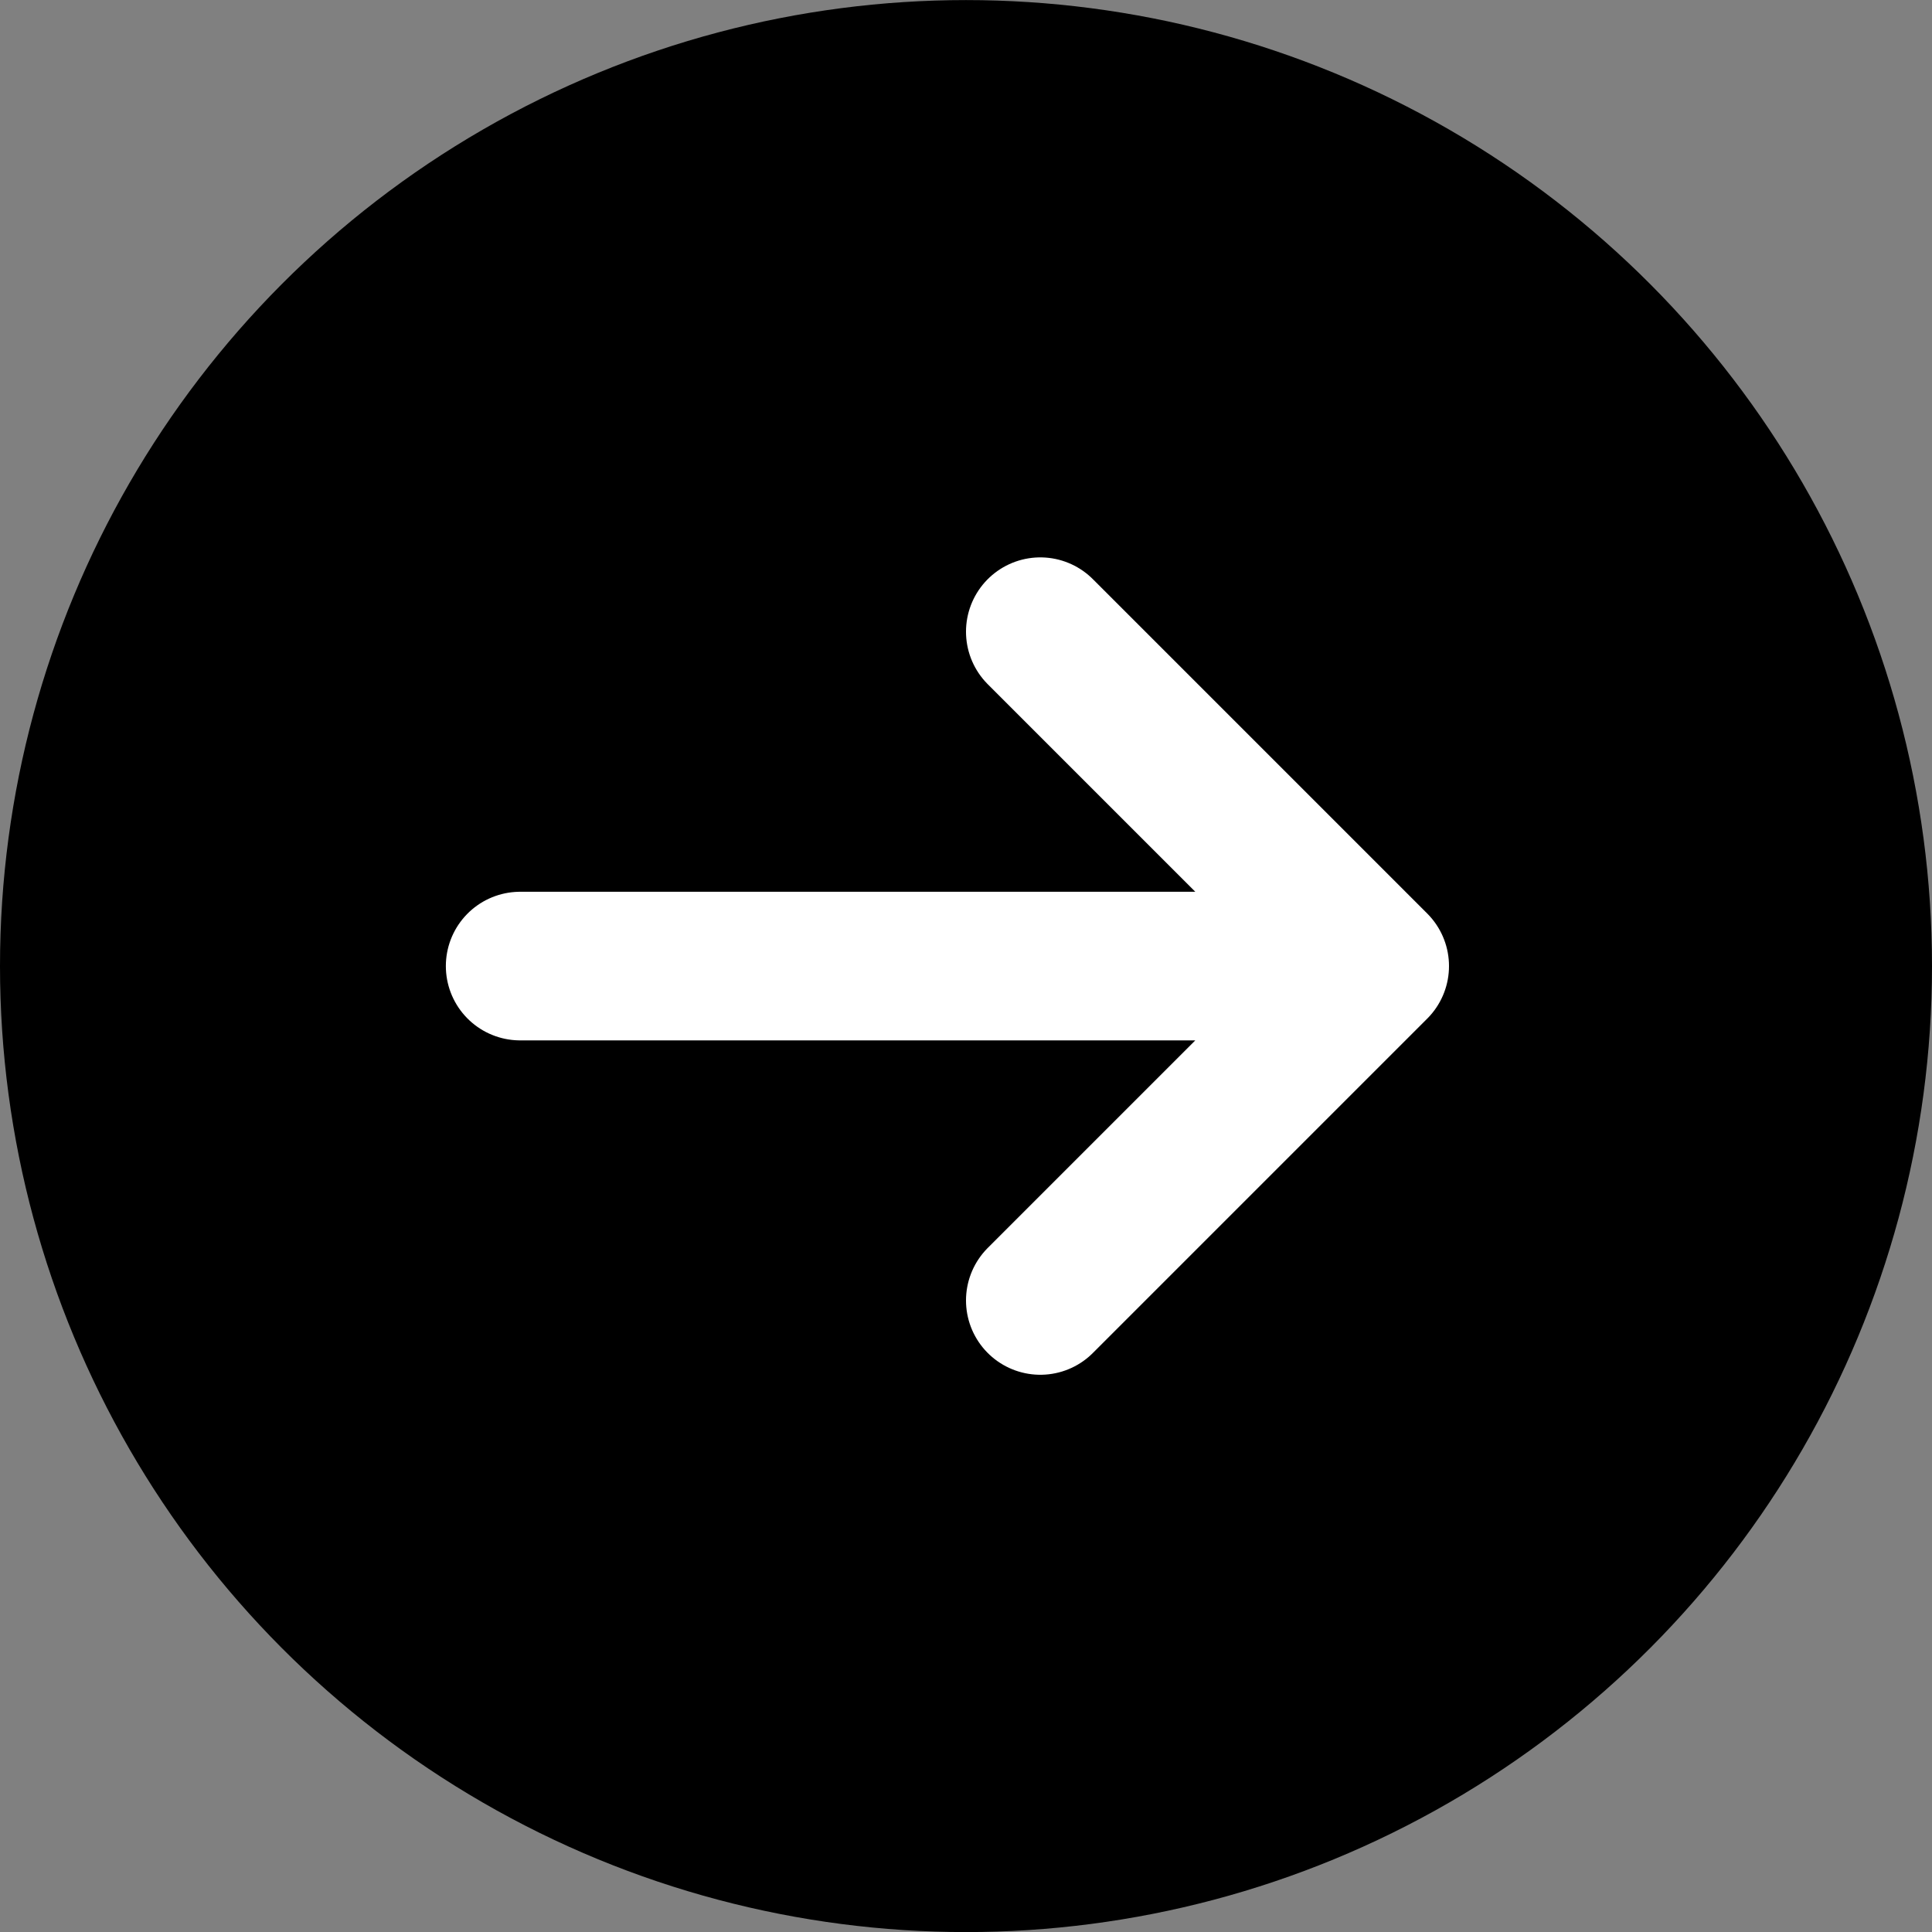
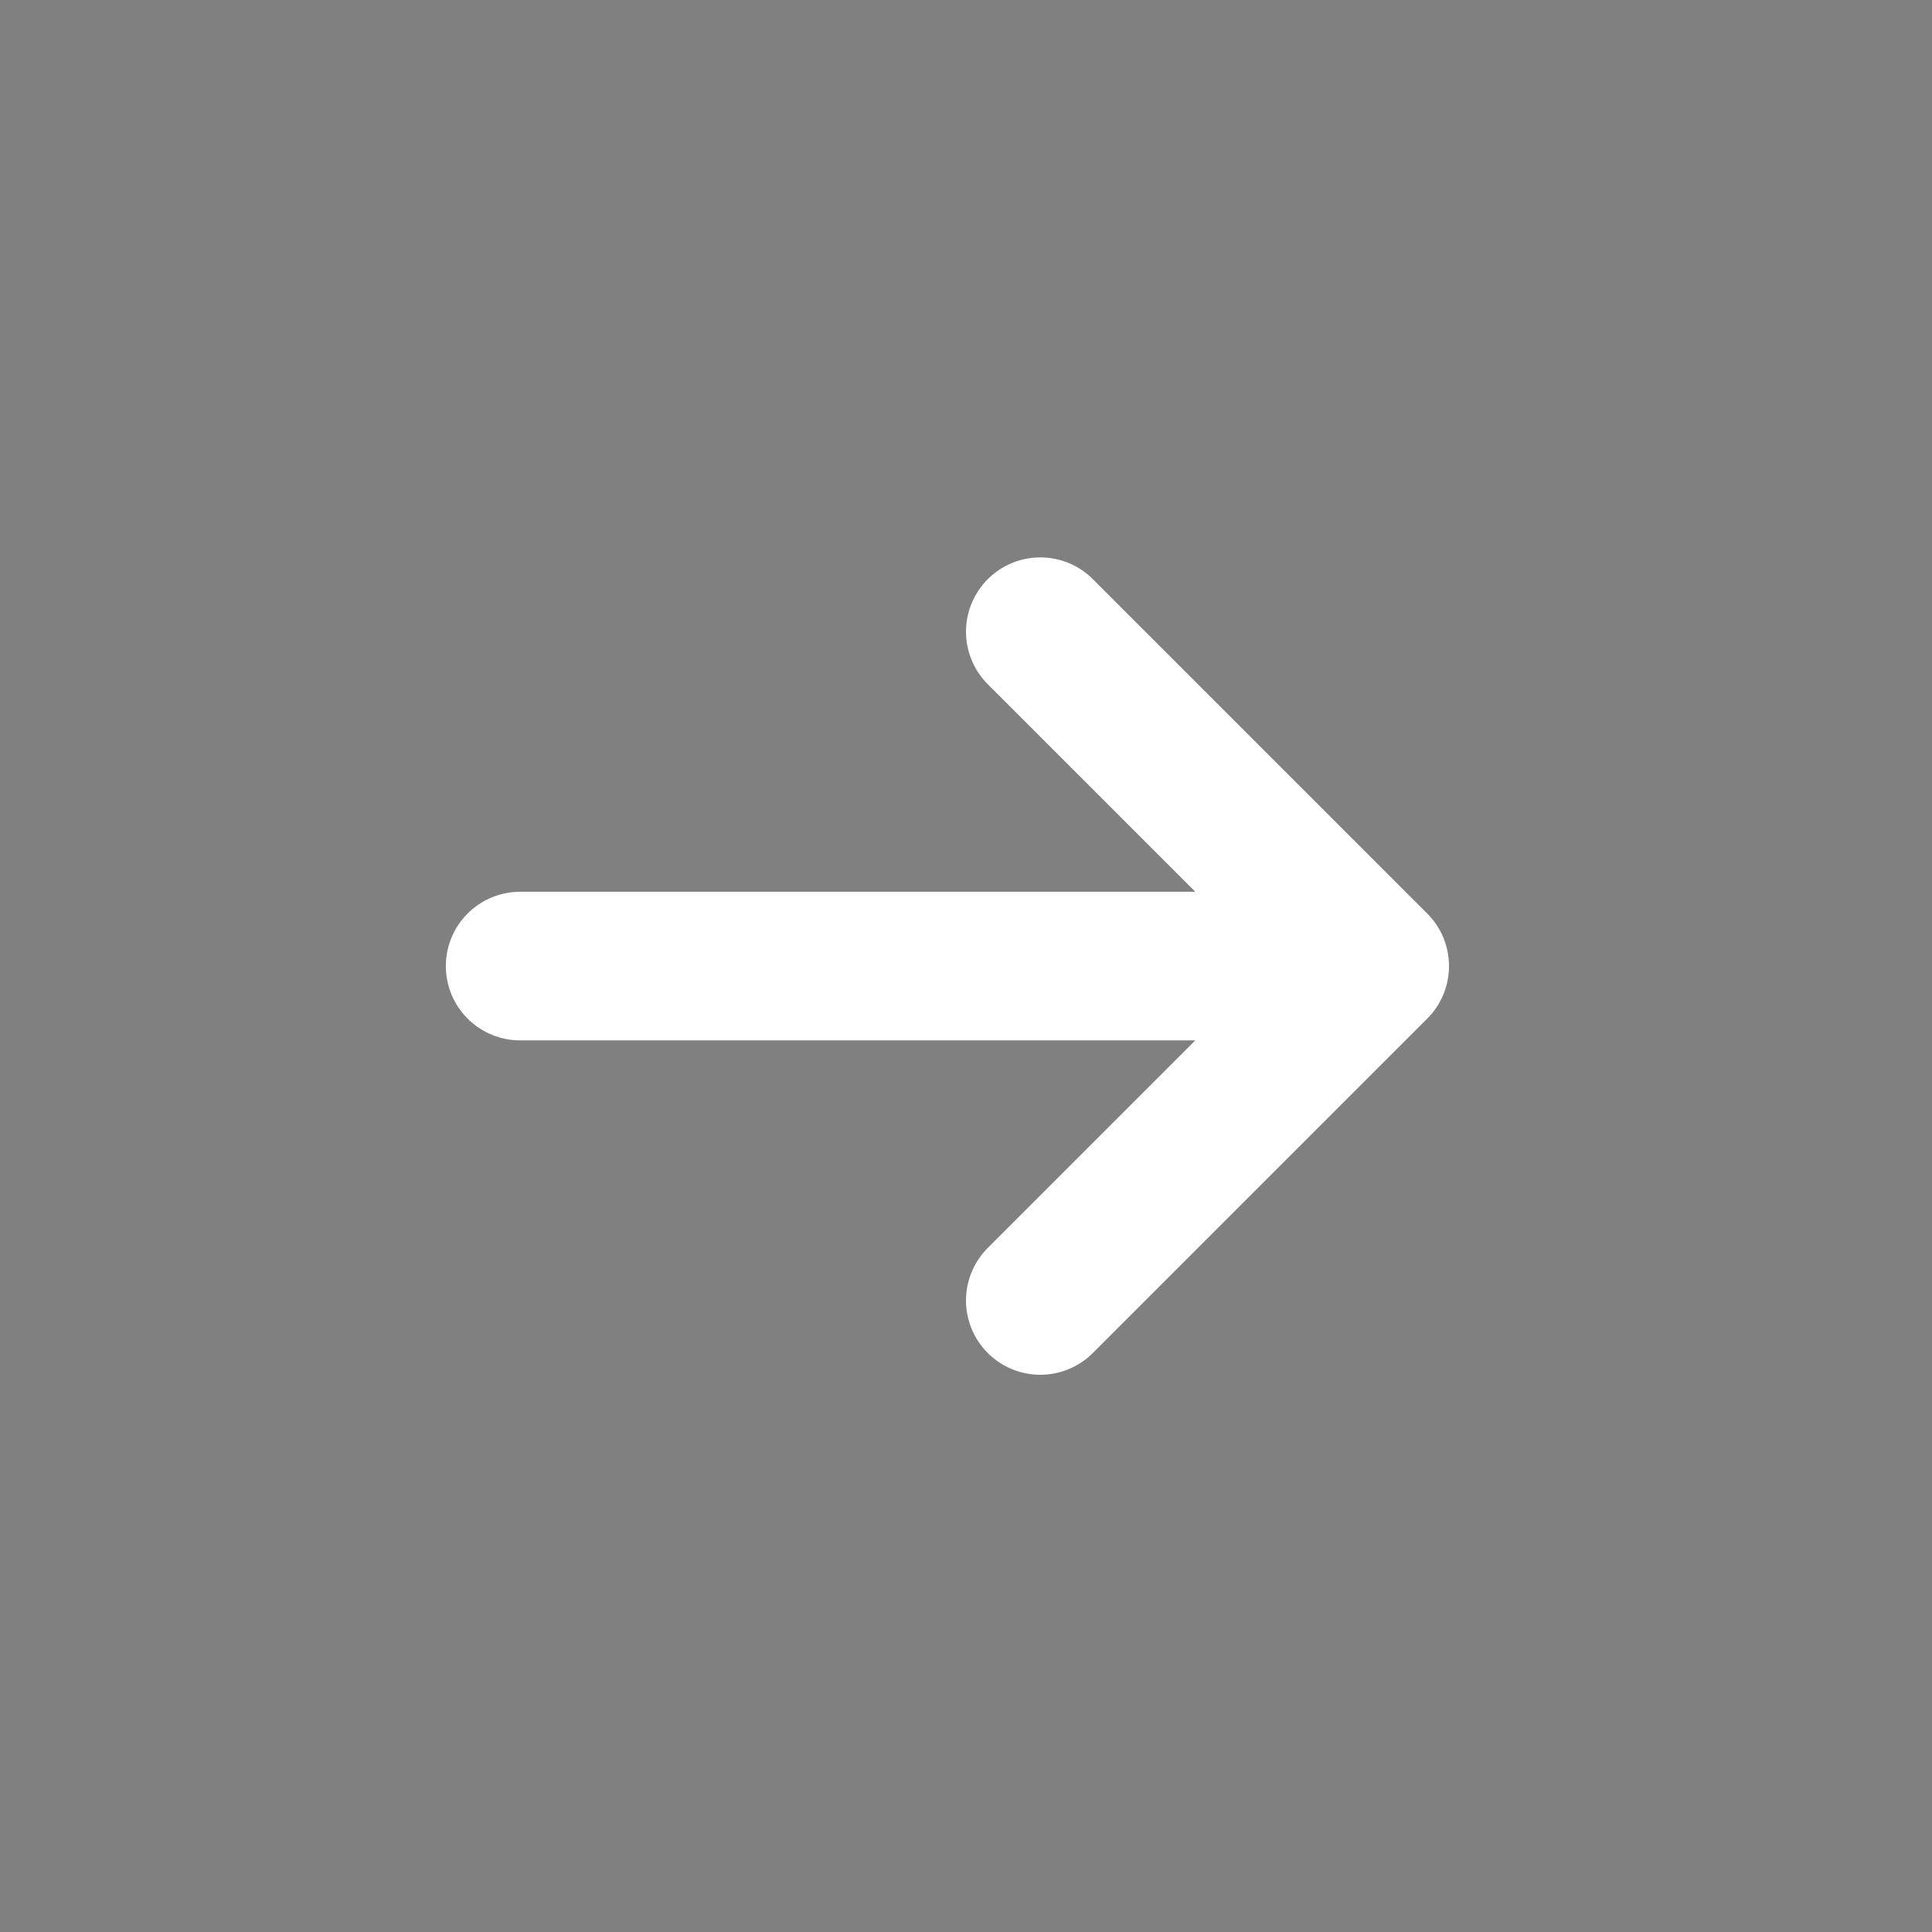
<svg xmlns="http://www.w3.org/2000/svg" width="26" height="26" viewBox="0 0 26 26" fill="none">
  <rect x="0" y="0" width="26" height="26" fill="#808080" stroke="none" />
-   <circle cx="13" cy="13.001" r="13" fill="black" />
  <path d="M7 13.001H18.5M18.5 13.001L14 8.501M18.5 13.001L14 17.501" stroke="white" stroke-width="2" stroke-linecap="round" />
</svg>